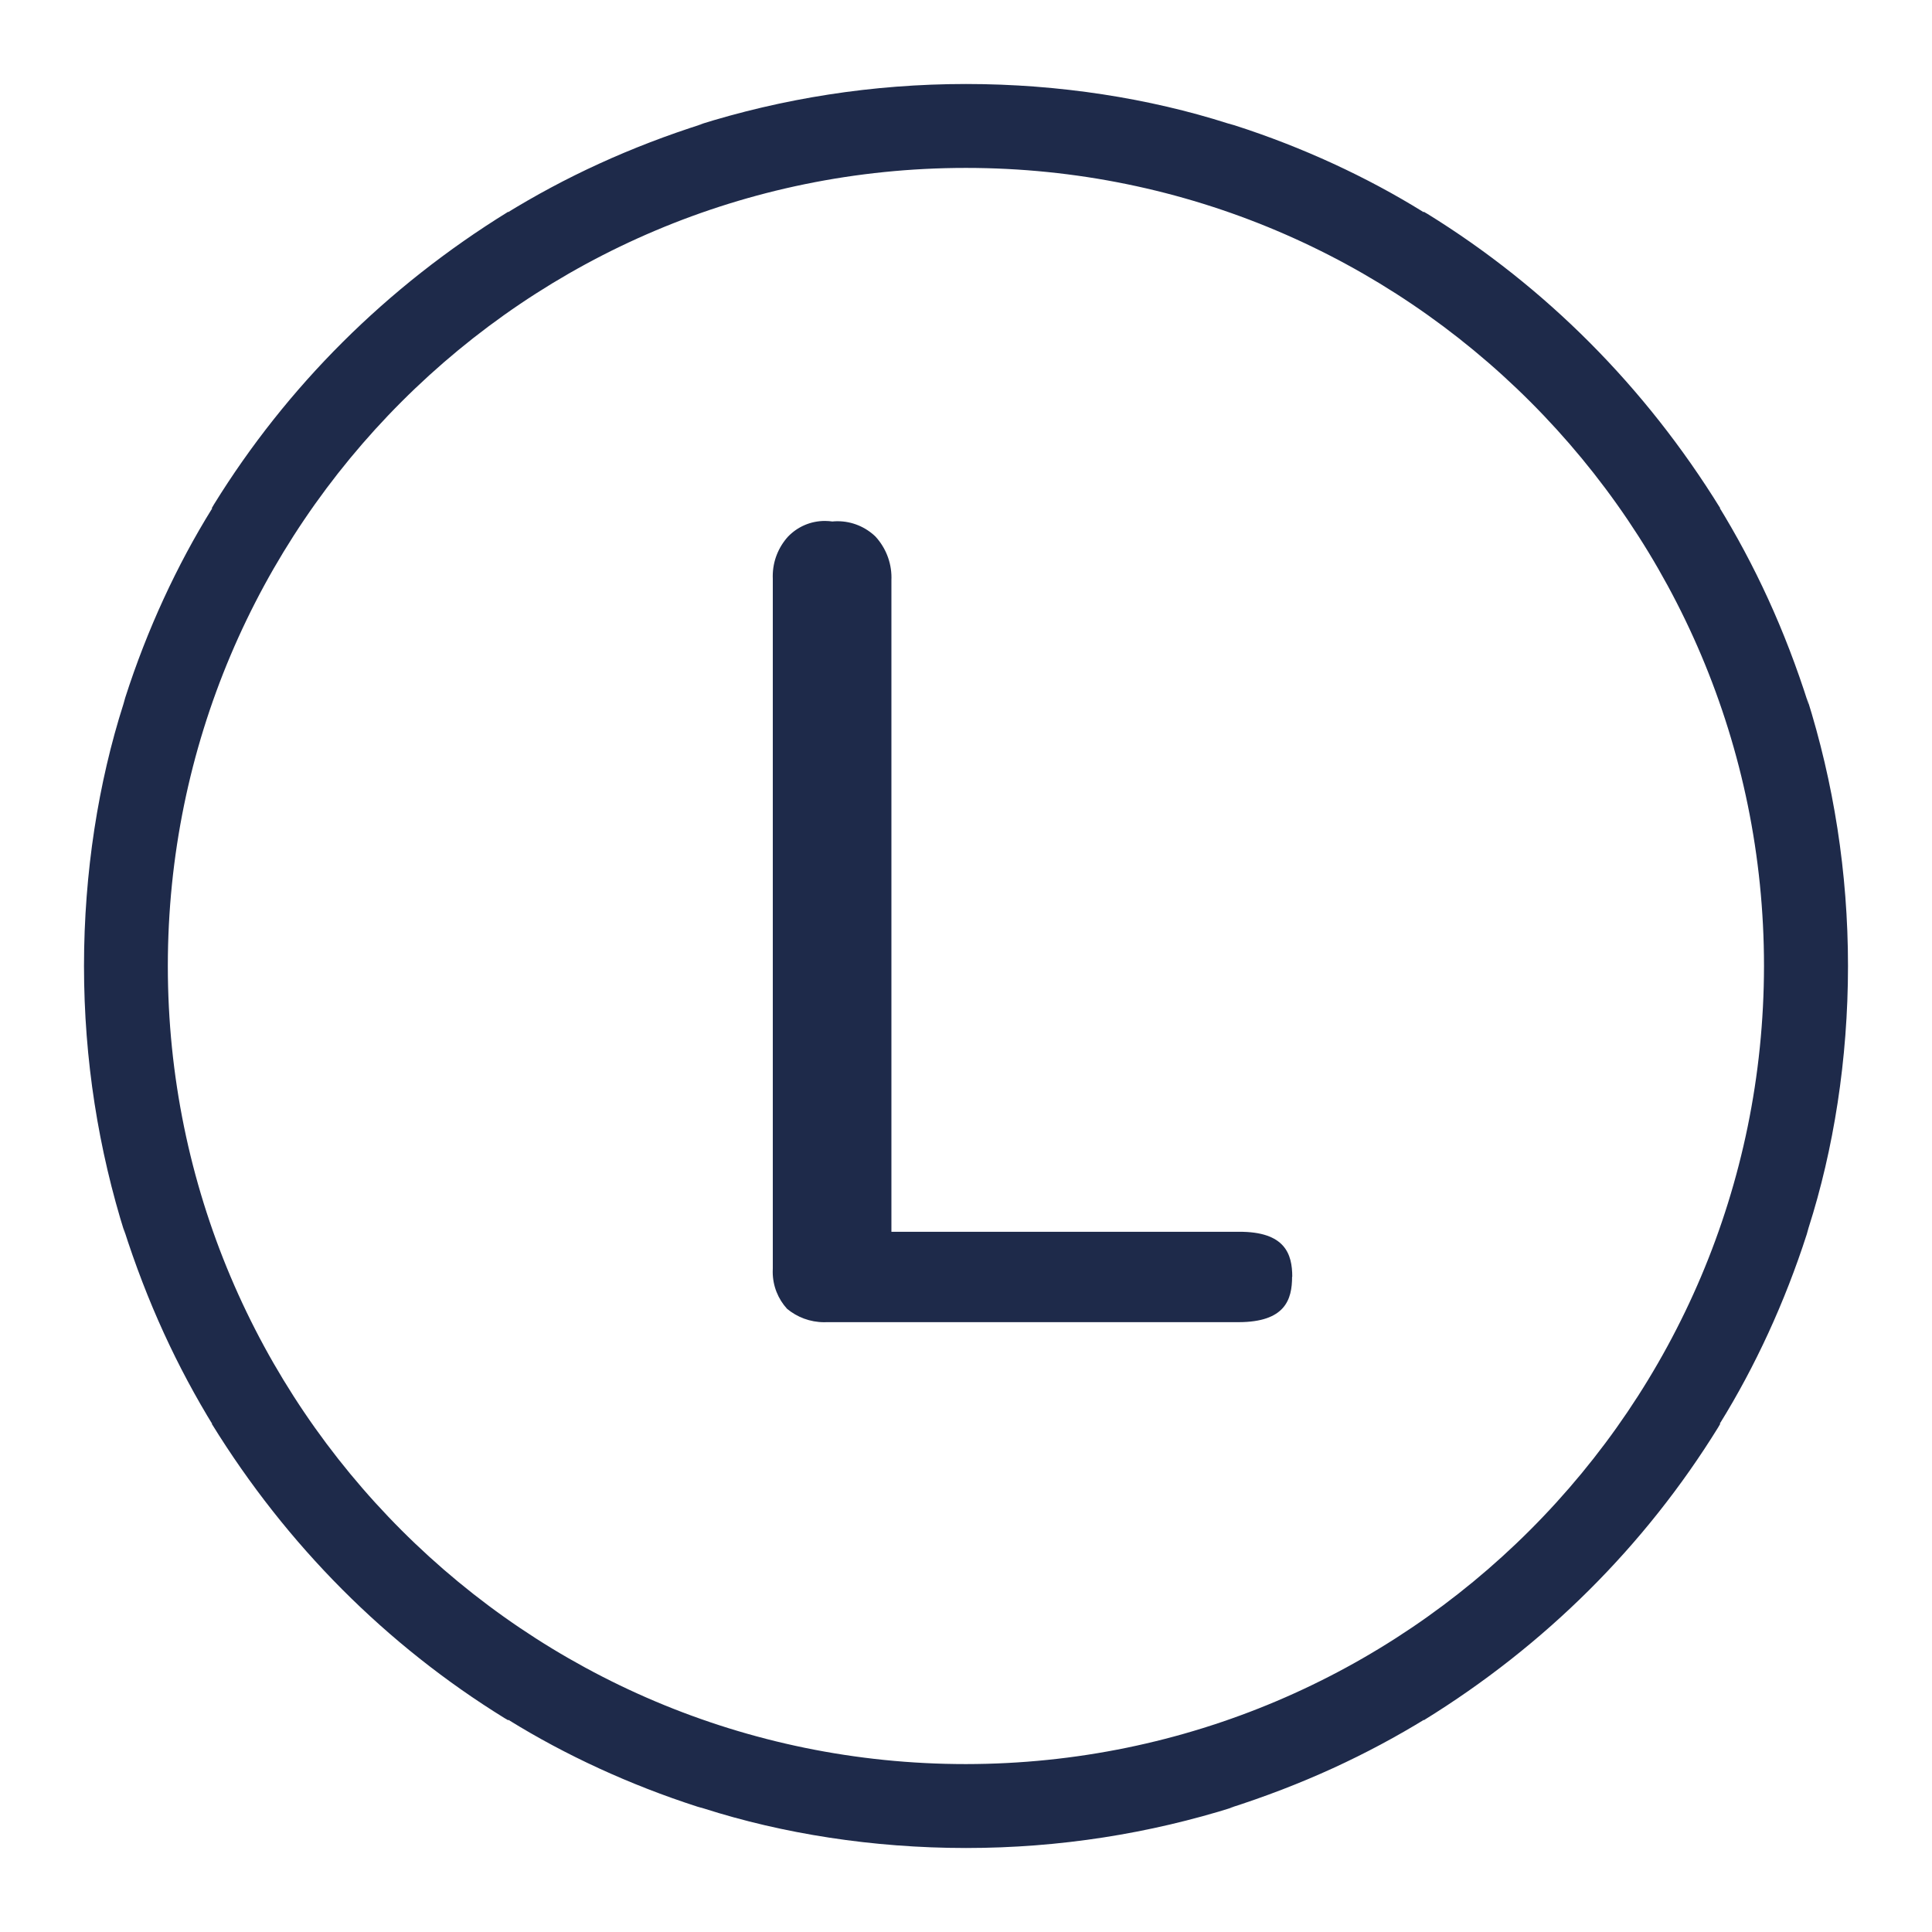
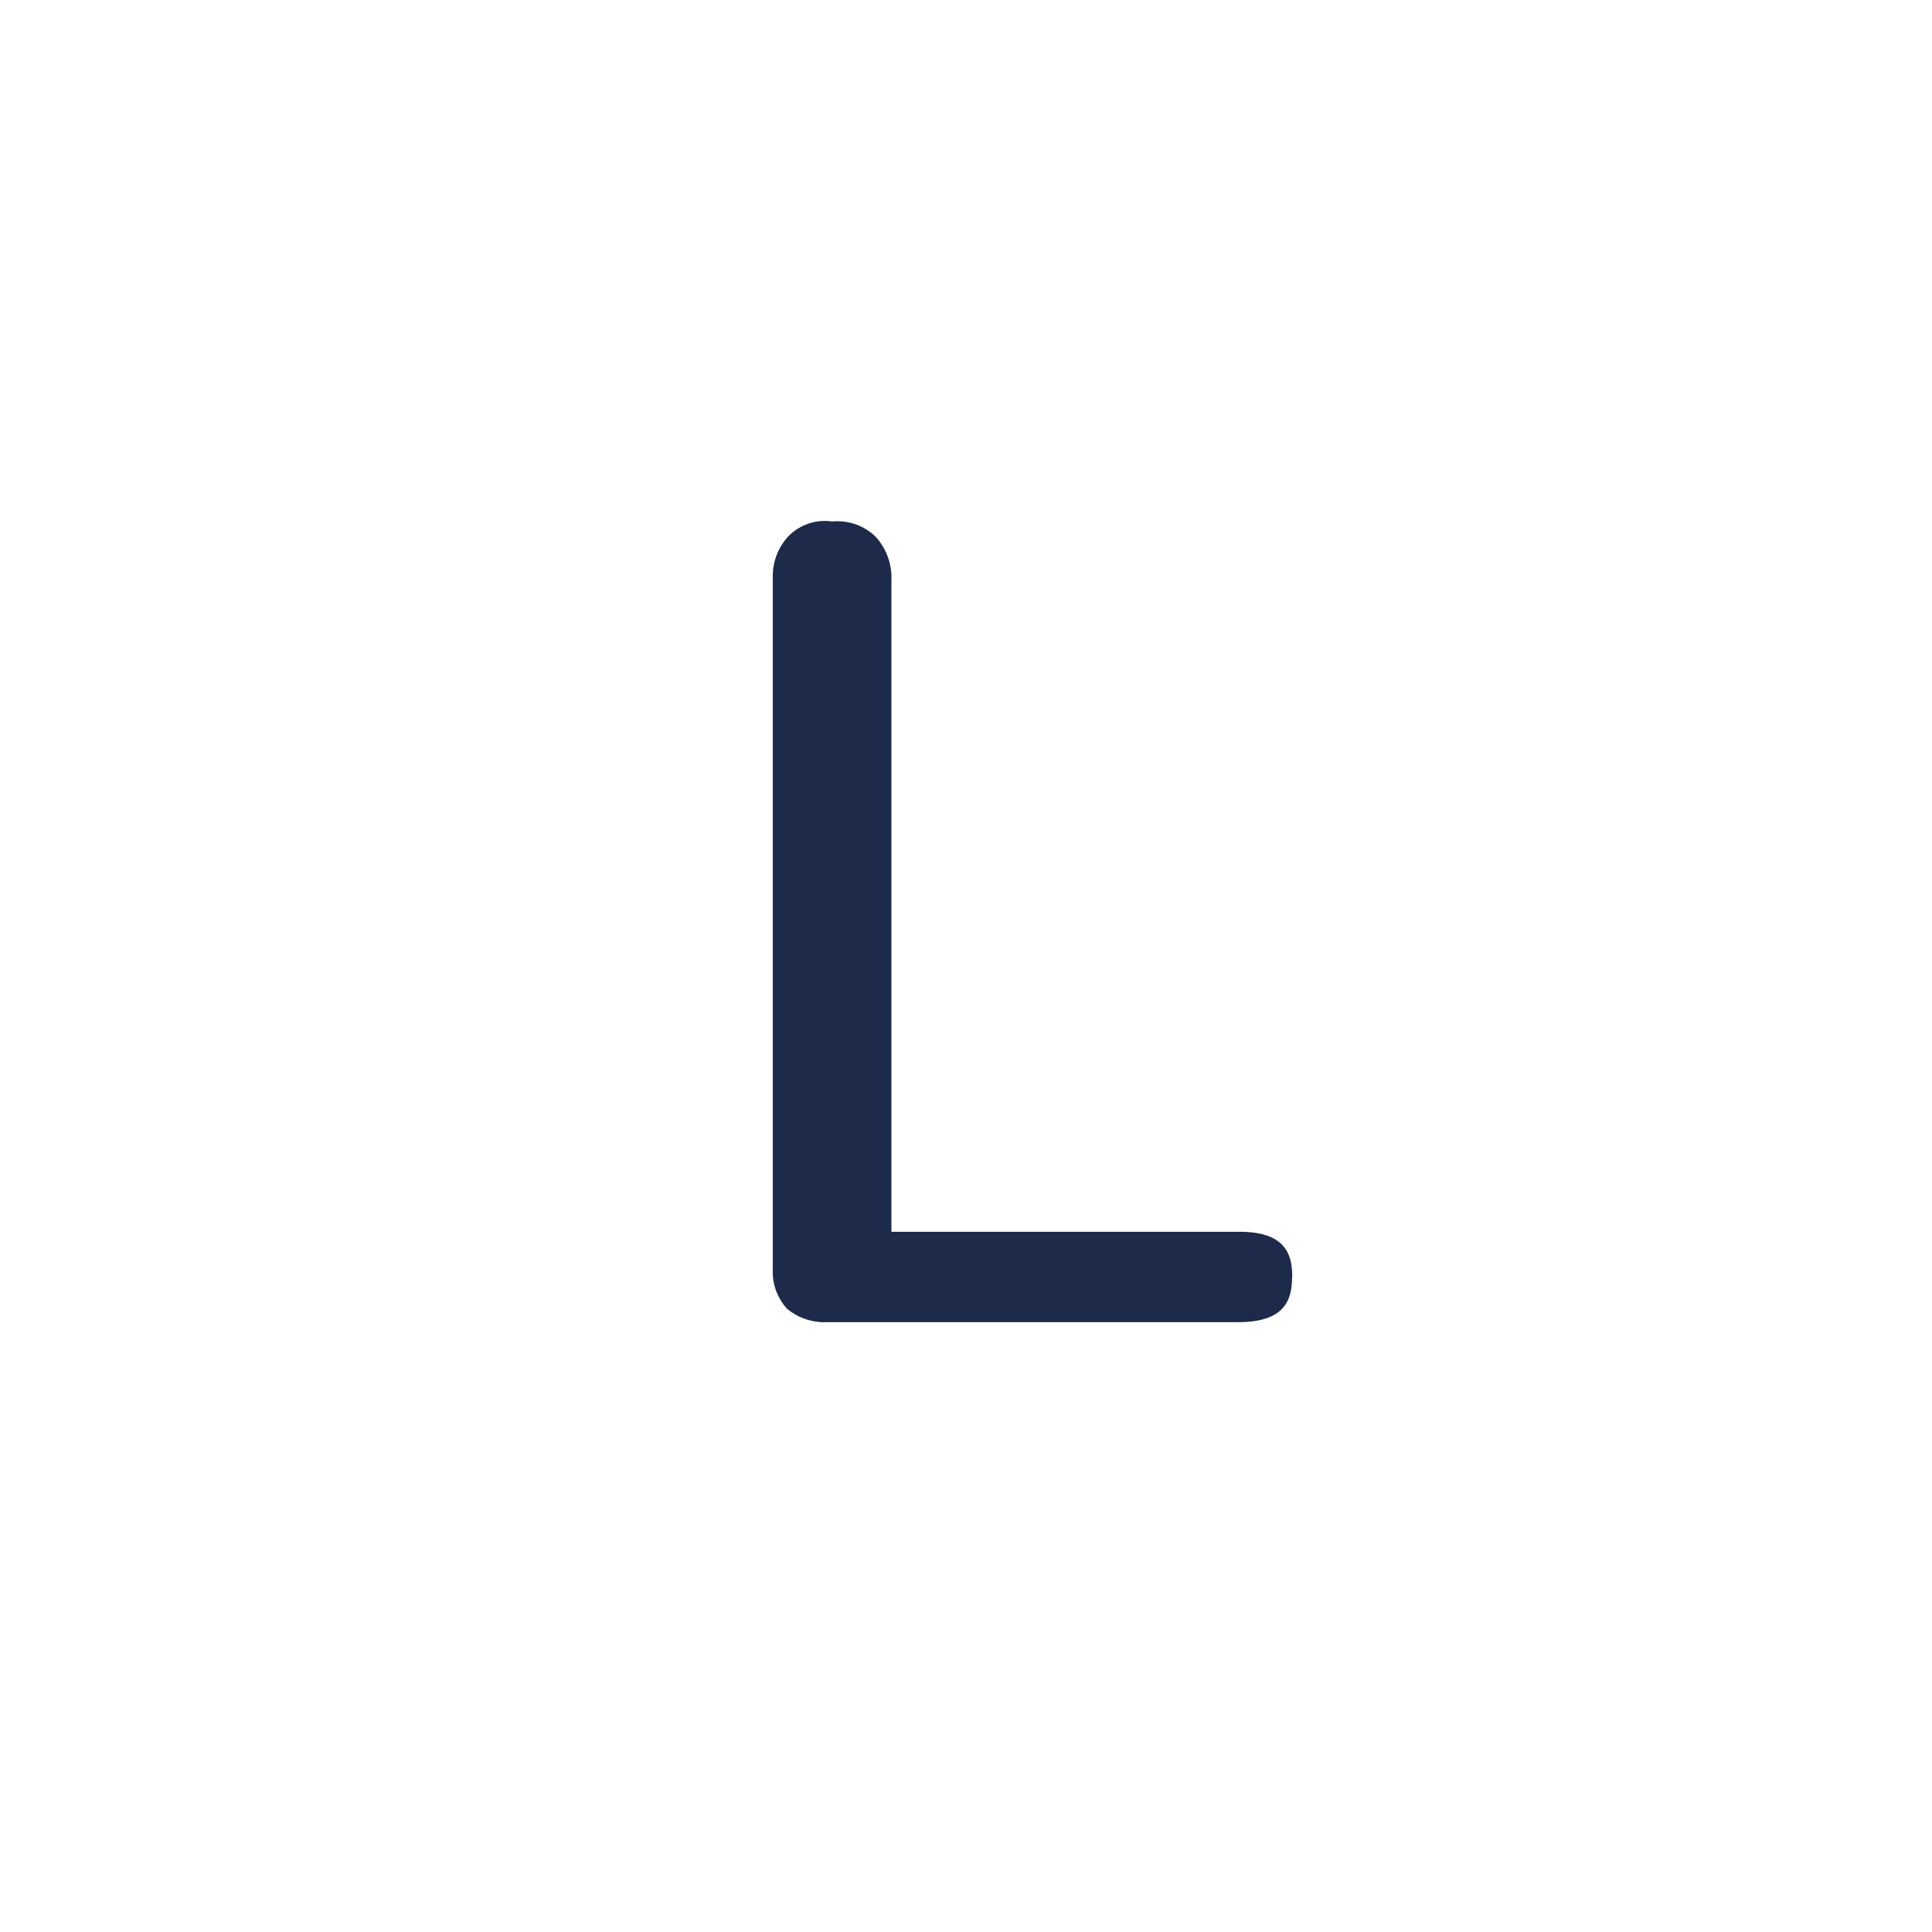
<svg xmlns="http://www.w3.org/2000/svg" xmlns:ns1="http://sodipodi.sourceforge.net/DTD/sodipodi-0.dtd" xmlns:ns2="http://www.inkscape.org/namespaces/inkscape" version="1.1" width="23" height="23" viewBox="0 0 23 23" id="svg8" ns1:docname="latex.svg" ns2:version="0.92.4 (5da689c313, 2019-01-14)">
  <defs id="defs12" />
  <ns1:namedview pagecolor="#ffffff" bordercolor="#666666" borderopacity="1" objecttolerance="10" gridtolerance="10" guidetolerance="10" ns2:pageopacity="0" ns2:pageshadow="2" ns2:window-width="1920" ns2:window-height="1017" id="namedview10" showgrid="false" ns2:zoom="7.375" ns2:cx="-33.491525" ns2:cy="16" ns2:window-x="-8" ns2:window-y="-8" ns2:window-maximized="1" ns2:current-layer="svg8" />
  <title id="title2">latex</title>
-   <path d="M 21.529,8.38 C 21.248,7.494 20.891,6.726 20.453,6.014 l 0.026,0.046 c -0.01,0 0,-0.01 0,-0.01 C 19.584,4.601 18.398,3.415 16.995,2.547 l -0.045,-0.026 c 0,0 -0.01,0.01 -0.01,0 C 16.274,2.108 15.506,1.751 14.695,1.491 l -0.075,-0.021 C 13.687,1.172 12.614,1 11.5,1 10.386,1 9.313,1.172 8.305,1.49 l 0.075,-0.02 C 7.494,1.751 6.726,2.108 6.014,2.547 l 0.046,-0.026 c 0,0.01 -0.01,0 -0.01,0 -1.449,0.894 -2.635,2.08 -3.503,3.484 l -0.026,0.045 c 0,0 0.01,0.01 0,0.01 C 2.108,6.726 1.751,7.494 1.491,8.305 l -0.021,0.075 C 1.172,9.313 1,10.386 1,11.5 c 0,1.114 0.172,2.187 0.49,3.195 l -0.02,-0.075 c 0.282,0.886 0.639,1.654 1.077,2.366 l -0.026,-0.046 c 0.01,0 0,0.01 0,0.01 0.894,1.449 2.08,2.635 3.484,3.503 l 0.045,0.026 c 0,0 0.01,-0.01 0.01,0 0.667,0.413 1.435,0.769 2.246,1.03 l 0.075,0.021 C 9.313,21.828 10.386,22 11.5,22 c 1.114,0 2.187,-0.172 3.195,-0.49 l -0.075,0.02 c 0.886,-0.282 1.654,-0.639 2.366,-1.077 l -0.046,0.026 c 0,-0.01 0.01,0 0.01,0 1.449,-0.894 2.635,-2.08 3.503,-3.484 l 0.026,-0.045 c 0,0 -0.01,-0.01 0,-0.01 0.413,-0.667 0.769,-1.435 1.03,-2.246 l 0.021,-0.075 C 21.828,13.687 22,12.614 22,11.5 22,10.386 21.828,9.313 21.51,8.305 l 0.02,0.075 z M 11.499,21.001 c -5.247,0 -9.501,-4.254 -9.501,-9.501 0,-5.247 4.254,-9.501 9.501,-9.501 5.247,0 9.501,4.254 9.501,9.501 v 0 c -0.005,5.245 -4.256,9.496 -9.5,9.501 z" id="path4" ns2:connector-curvature="0" style="stroke-width:0.656;fill:#1e2a4a;fill-opacity:1" />
  <path d="m 15.382,15.199 c 0,0.27 -0.08,0.541 -0.64,0.541 H 9.84 c -0.008,6.56e-4 -0.018,6.56e-4 -0.028,6.56e-4 -0.169,0 -0.324,-0.061 -0.444,-0.161 l 0.001,6.56e-4 C 9.264,15.465 9.199,15.31 9.199,15.141 c 0,-0.014 6.57e-4,-0.028 0.001,-0.043 v 0.002 -8.21 c -6.56e-4,-0.009 -6.56e-4,-0.02 -6.56e-4,-0.031 0,-0.181 0.069,-0.346 0.182,-0.471 l -6.56e-4,6.56e-4 c 0.112,-0.116 0.267,-0.187 0.44,-0.187 0.032,0 0.063,0.003 0.093,0.007 l -0.003,-6.57e-4 c 0.018,-0.002 0.039,-0.003 0.06,-0.003 0.175,0 0.335,0.07 0.452,0.183 v 0 c 0.117,0.128 0.19,0.299 0.19,0.488 0,0.008 0,0.016 -6.56e-4,0.024 v -0.001 7.765 h 4.133 c 0.556,-0.004 0.639,0.267 0.639,0.536 z" id="path6" ns2:connector-curvature="0" style="stroke-width:0.656;fill:#1e2a4a;fill-opacity:1" />
</svg>